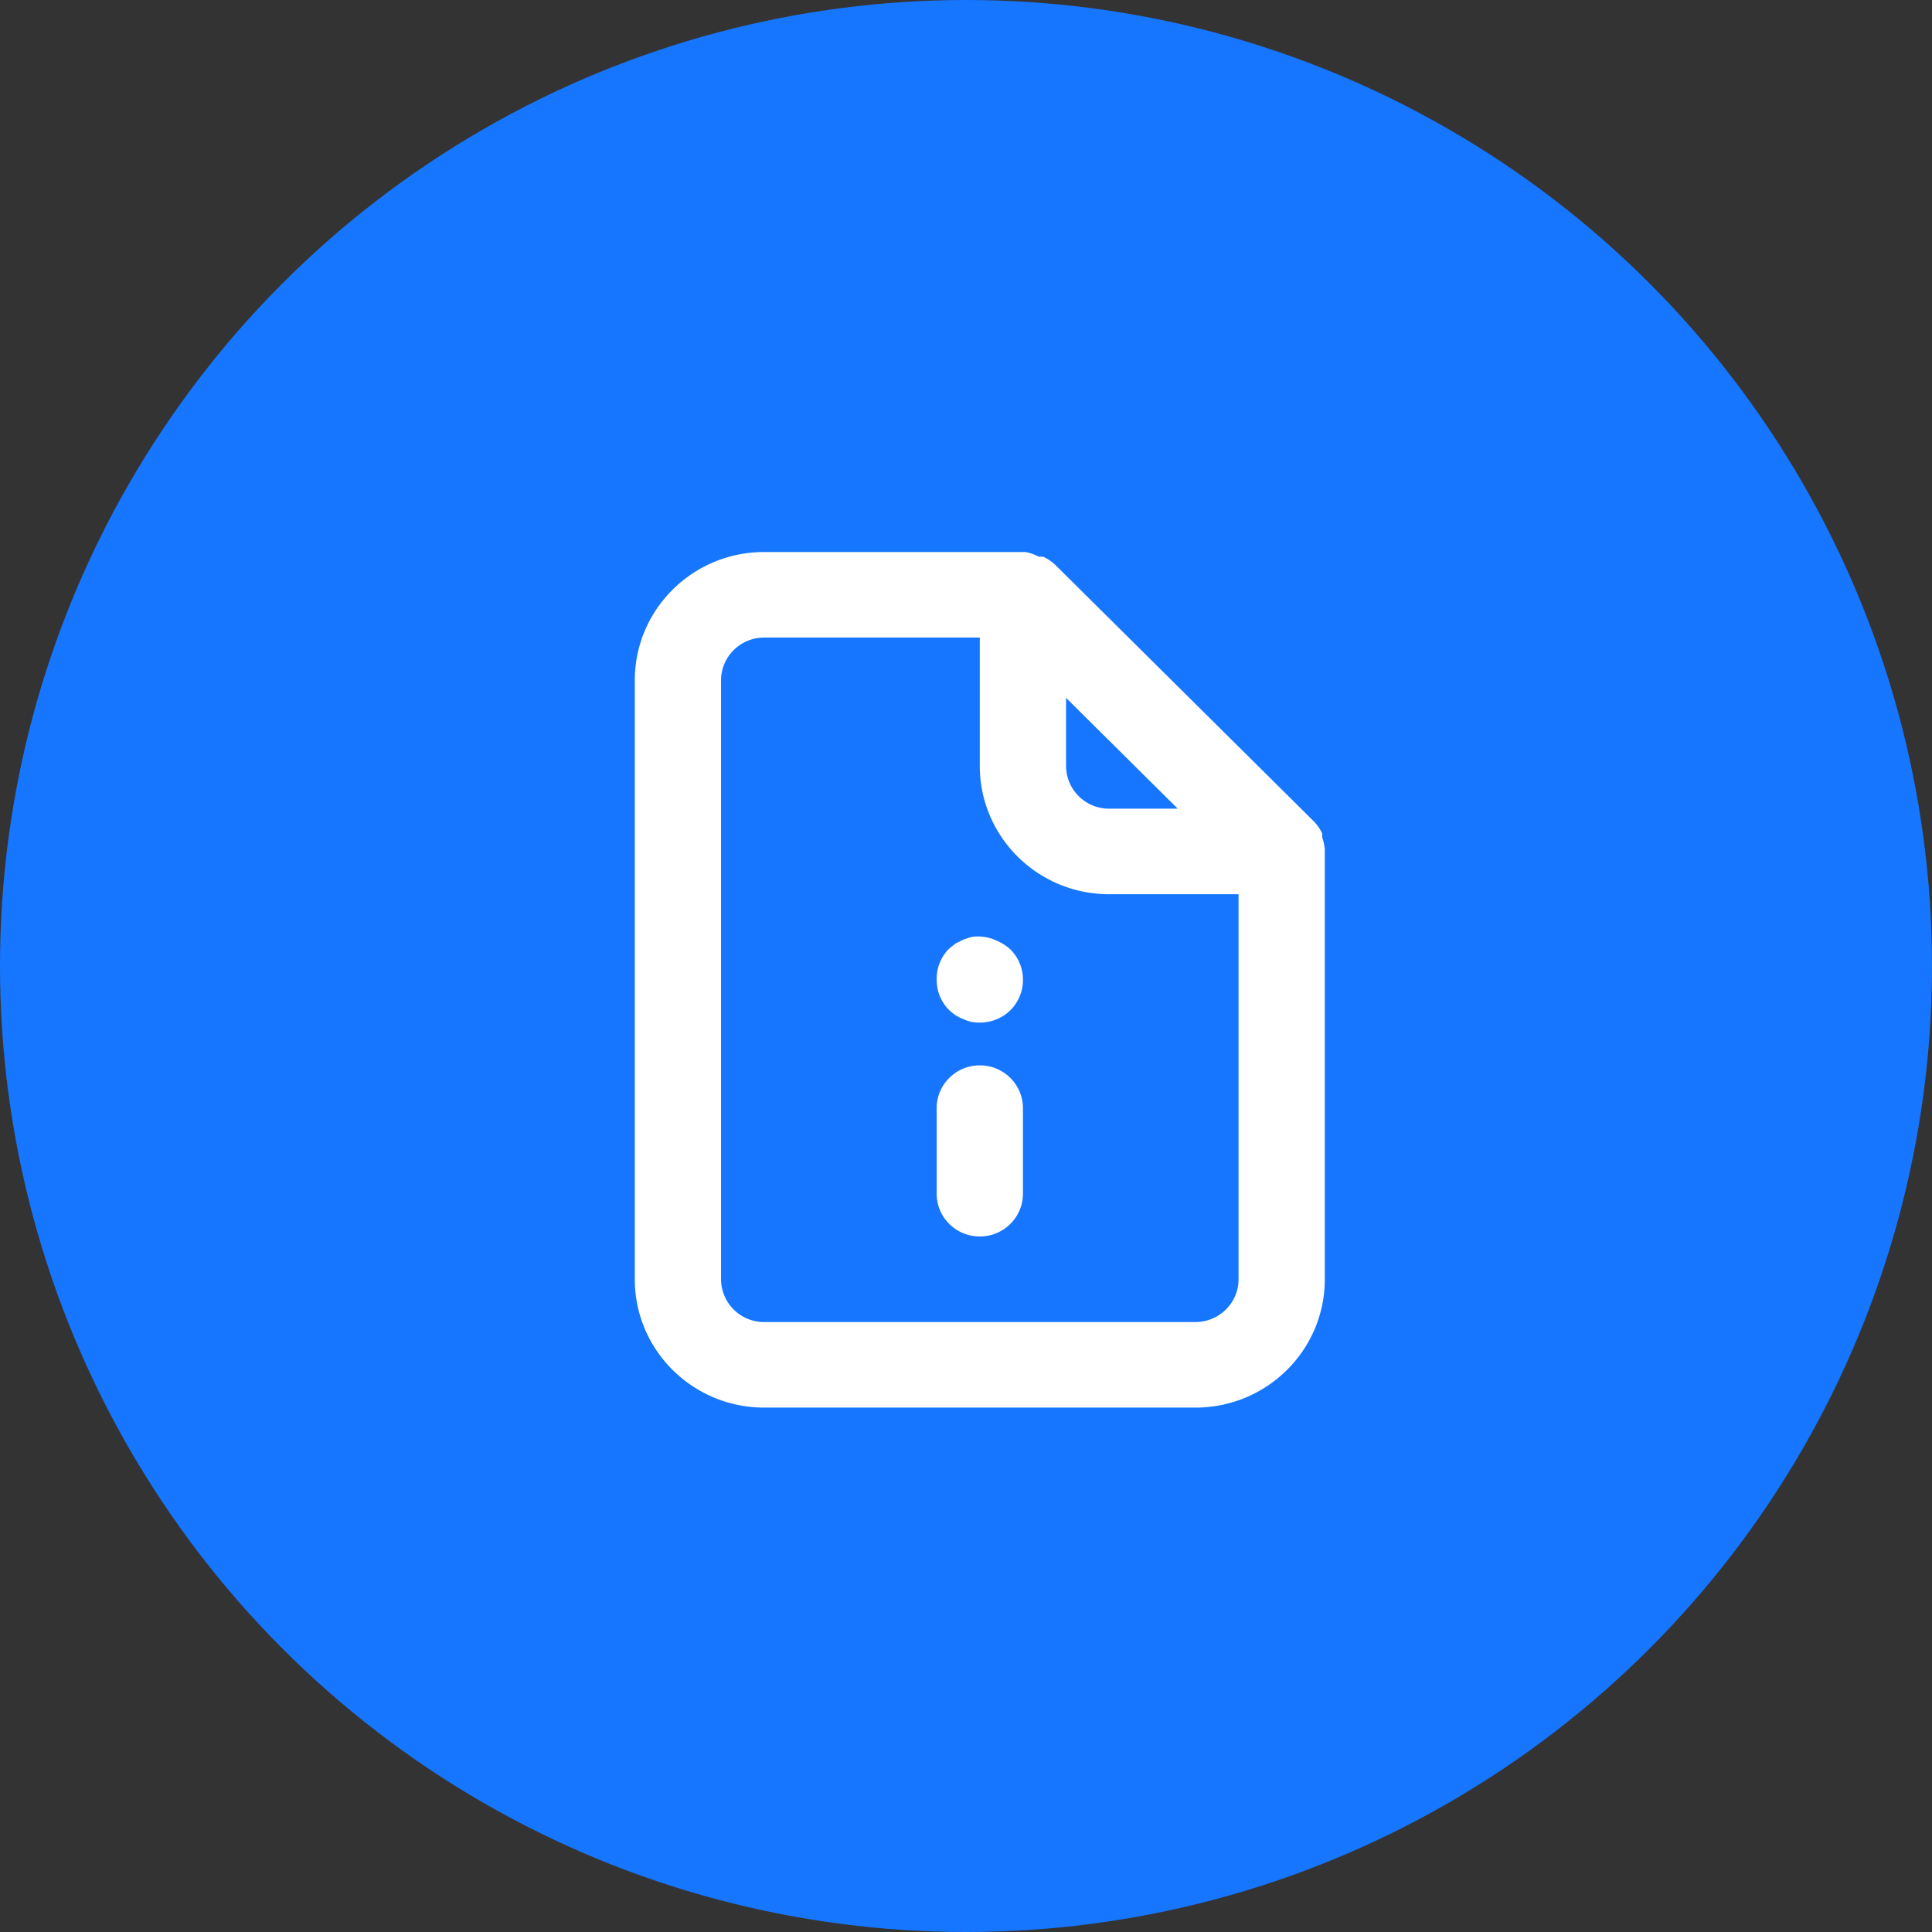
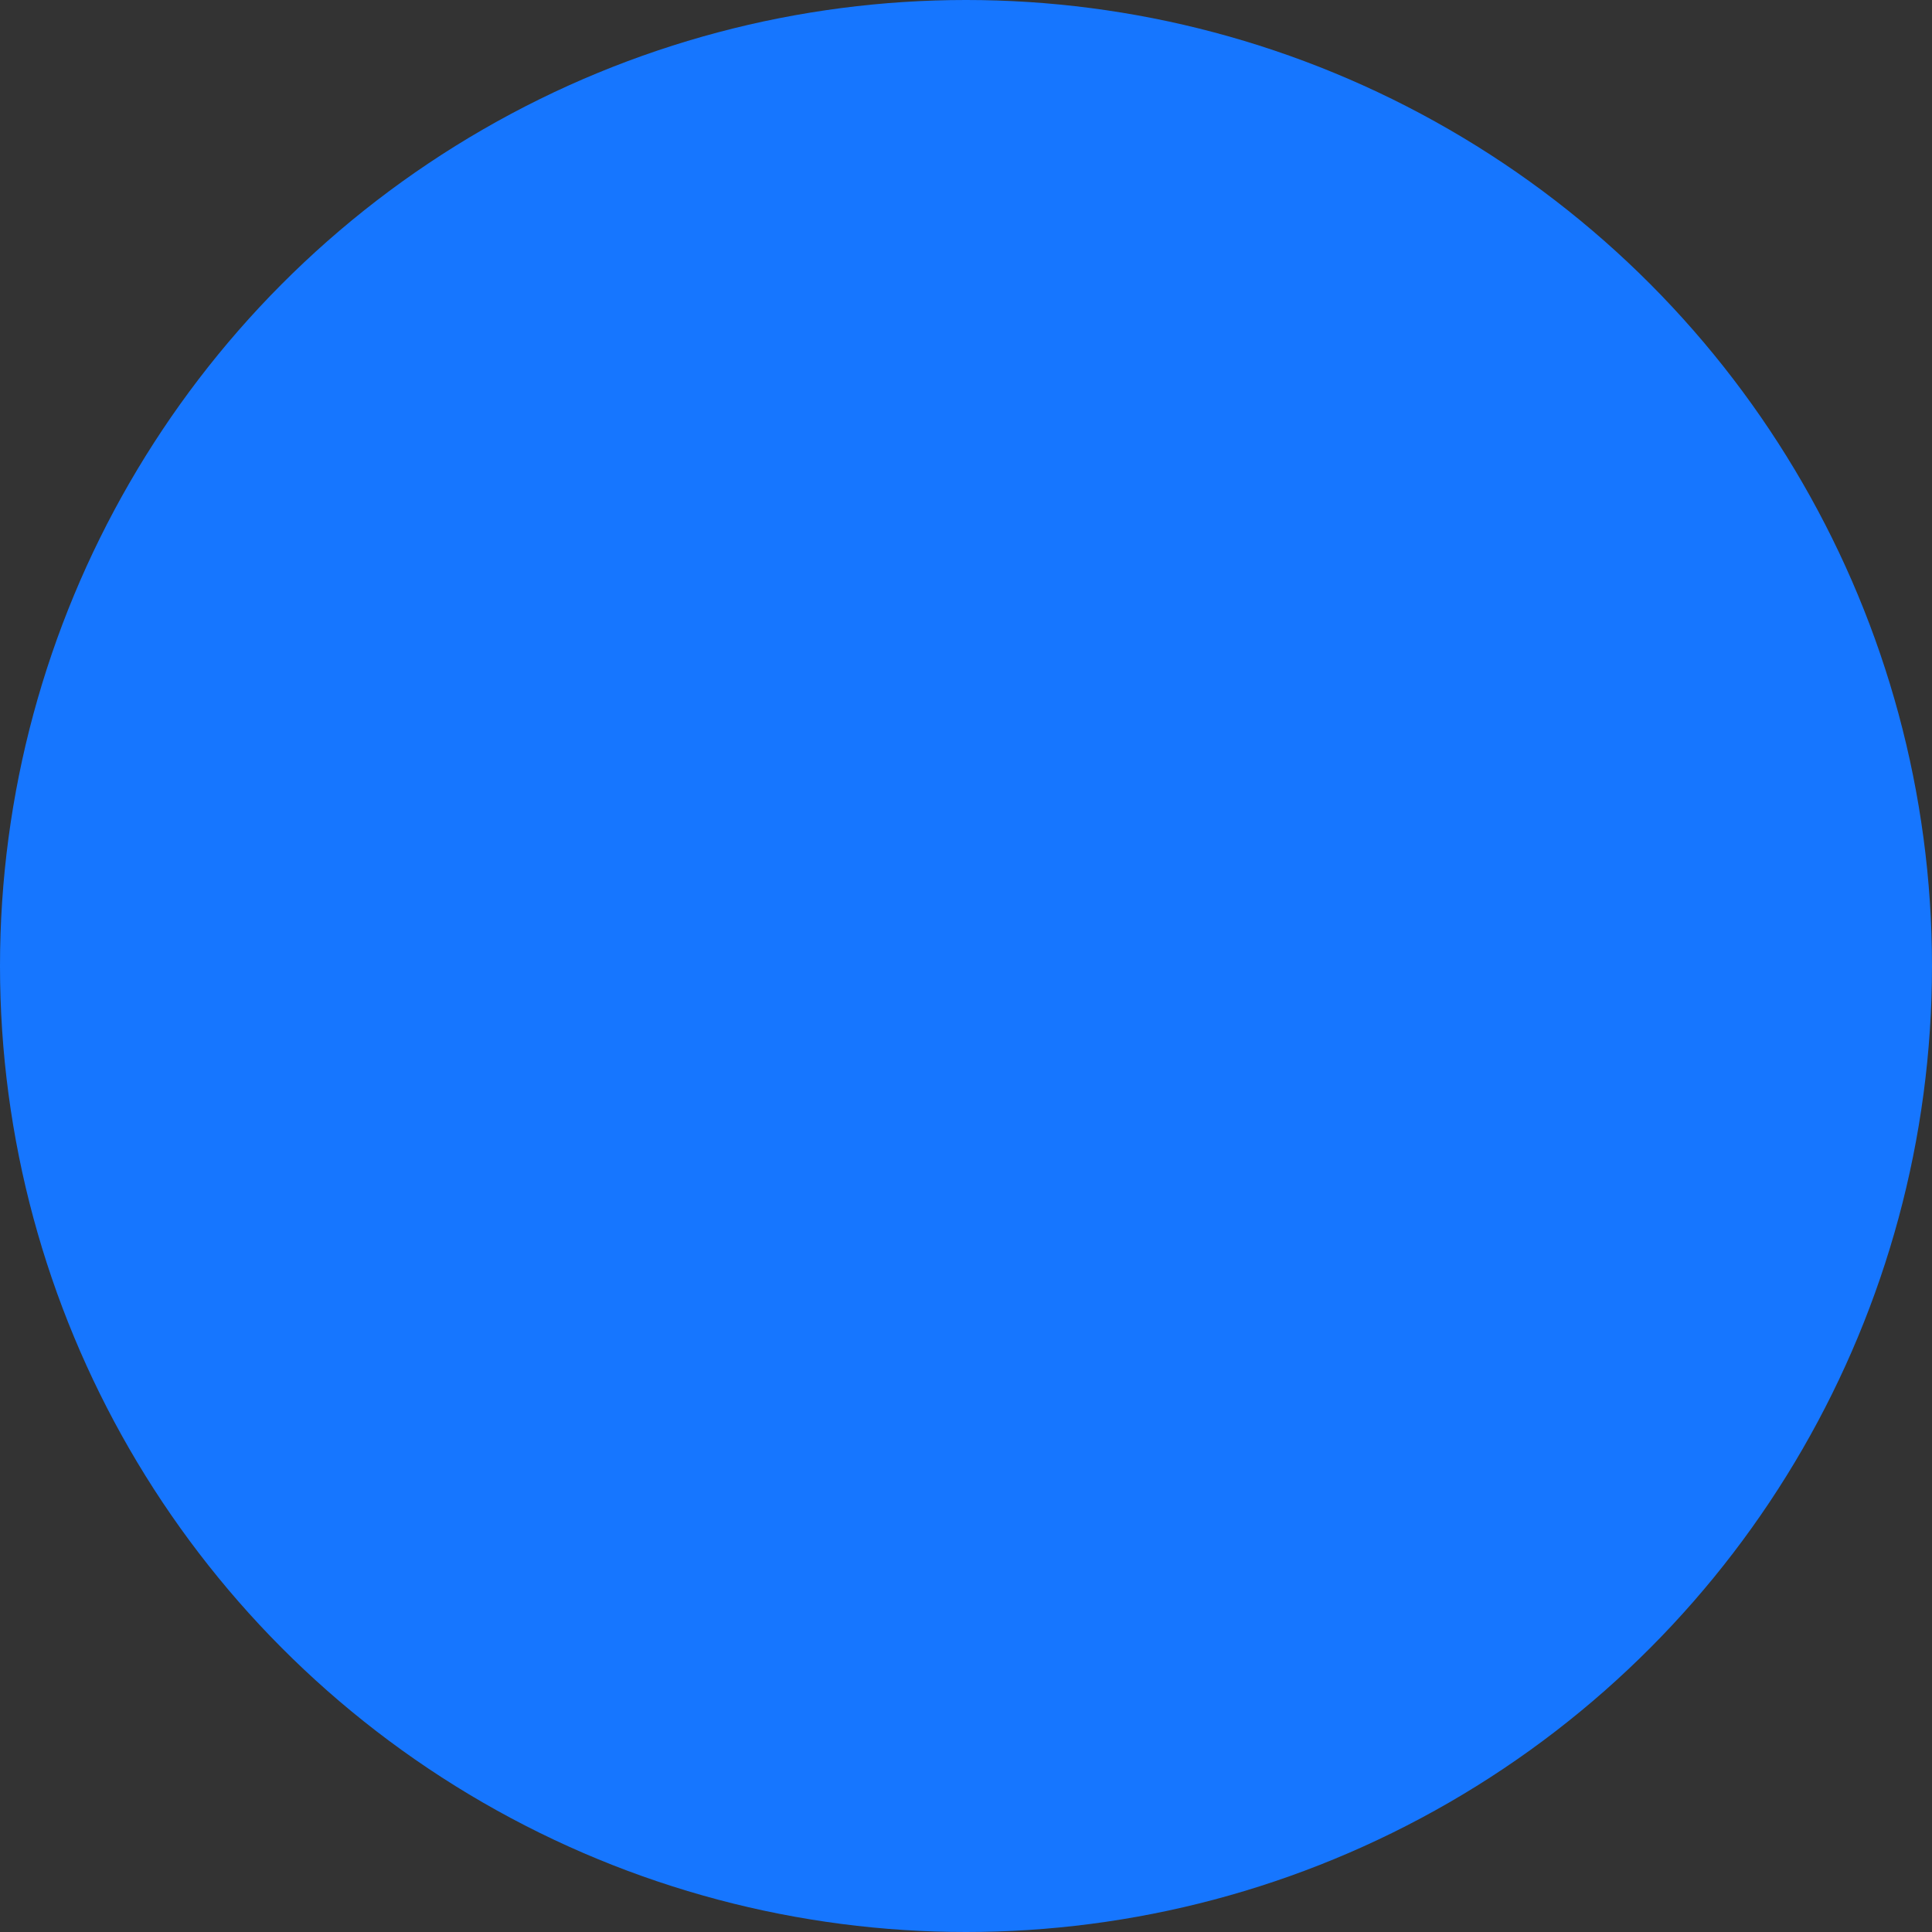
<svg xmlns="http://www.w3.org/2000/svg" width="70" height="70" viewBox="0 0 70 70">
  <rect x="0" y="0" width="70" height="70" fill="#333333" stroke="none" />
  <g fill="none" fill-rule="evenodd">
    <circle cx="35" cy="35" r="35" fill="#1676FF" />
-     <path fill="#FFF" fill-rule="nonzero" d="M35.5 38.6c-.863 0-1.563.694-1.563 1.55v3.1c0 .856.7 1.55 1.563 1.55s1.563-.694 1.563-1.55v-3.1c0-.856-.7-1.55-1.563-1.55zm.594-4.526a1.574 1.574 0 0 0-.907-.124l-.28.093-.282.14-.234.185c-.3.3-.464.71-.453 1.132-.003.412.16.808.453 1.1.148.142.323.252.515.326.186.087.389.13.594.124.415.002.815-.16 1.11-.45.292-.292.455-.688.453-1.1a1.544 1.544 0 0 0-.454-1.1 1.799 1.799 0 0 0-.515-.326zM48 30.757a2.017 2.017 0 0 0-.094-.419V30.2a1.658 1.658 0 0 0-.297-.434l-9.375-9.3c-.129-.12-.276-.22-.437-.294h-.156a1.728 1.728 0 0 0-.485-.171h-9.468C25.098 20 23 22.082 23 24.65v21.7c0 2.568 2.099 4.65 4.688 4.65h15.625C45.9 51 48 48.918 48 46.35v-15.5-.093zm-9.375-5.472l4.047 4.015h-2.484a1.556 1.556 0 0 1-1.563-1.55v-2.465zm6.25 21.065c0 .856-.7 1.55-1.563 1.55H27.688a1.556 1.556 0 0 1-1.563-1.55v-21.7c0-.856.7-1.55 1.563-1.55H35.5v4.65c0 2.568 2.099 4.65 4.688 4.65h4.687v13.95z" />
  </g>
</svg>